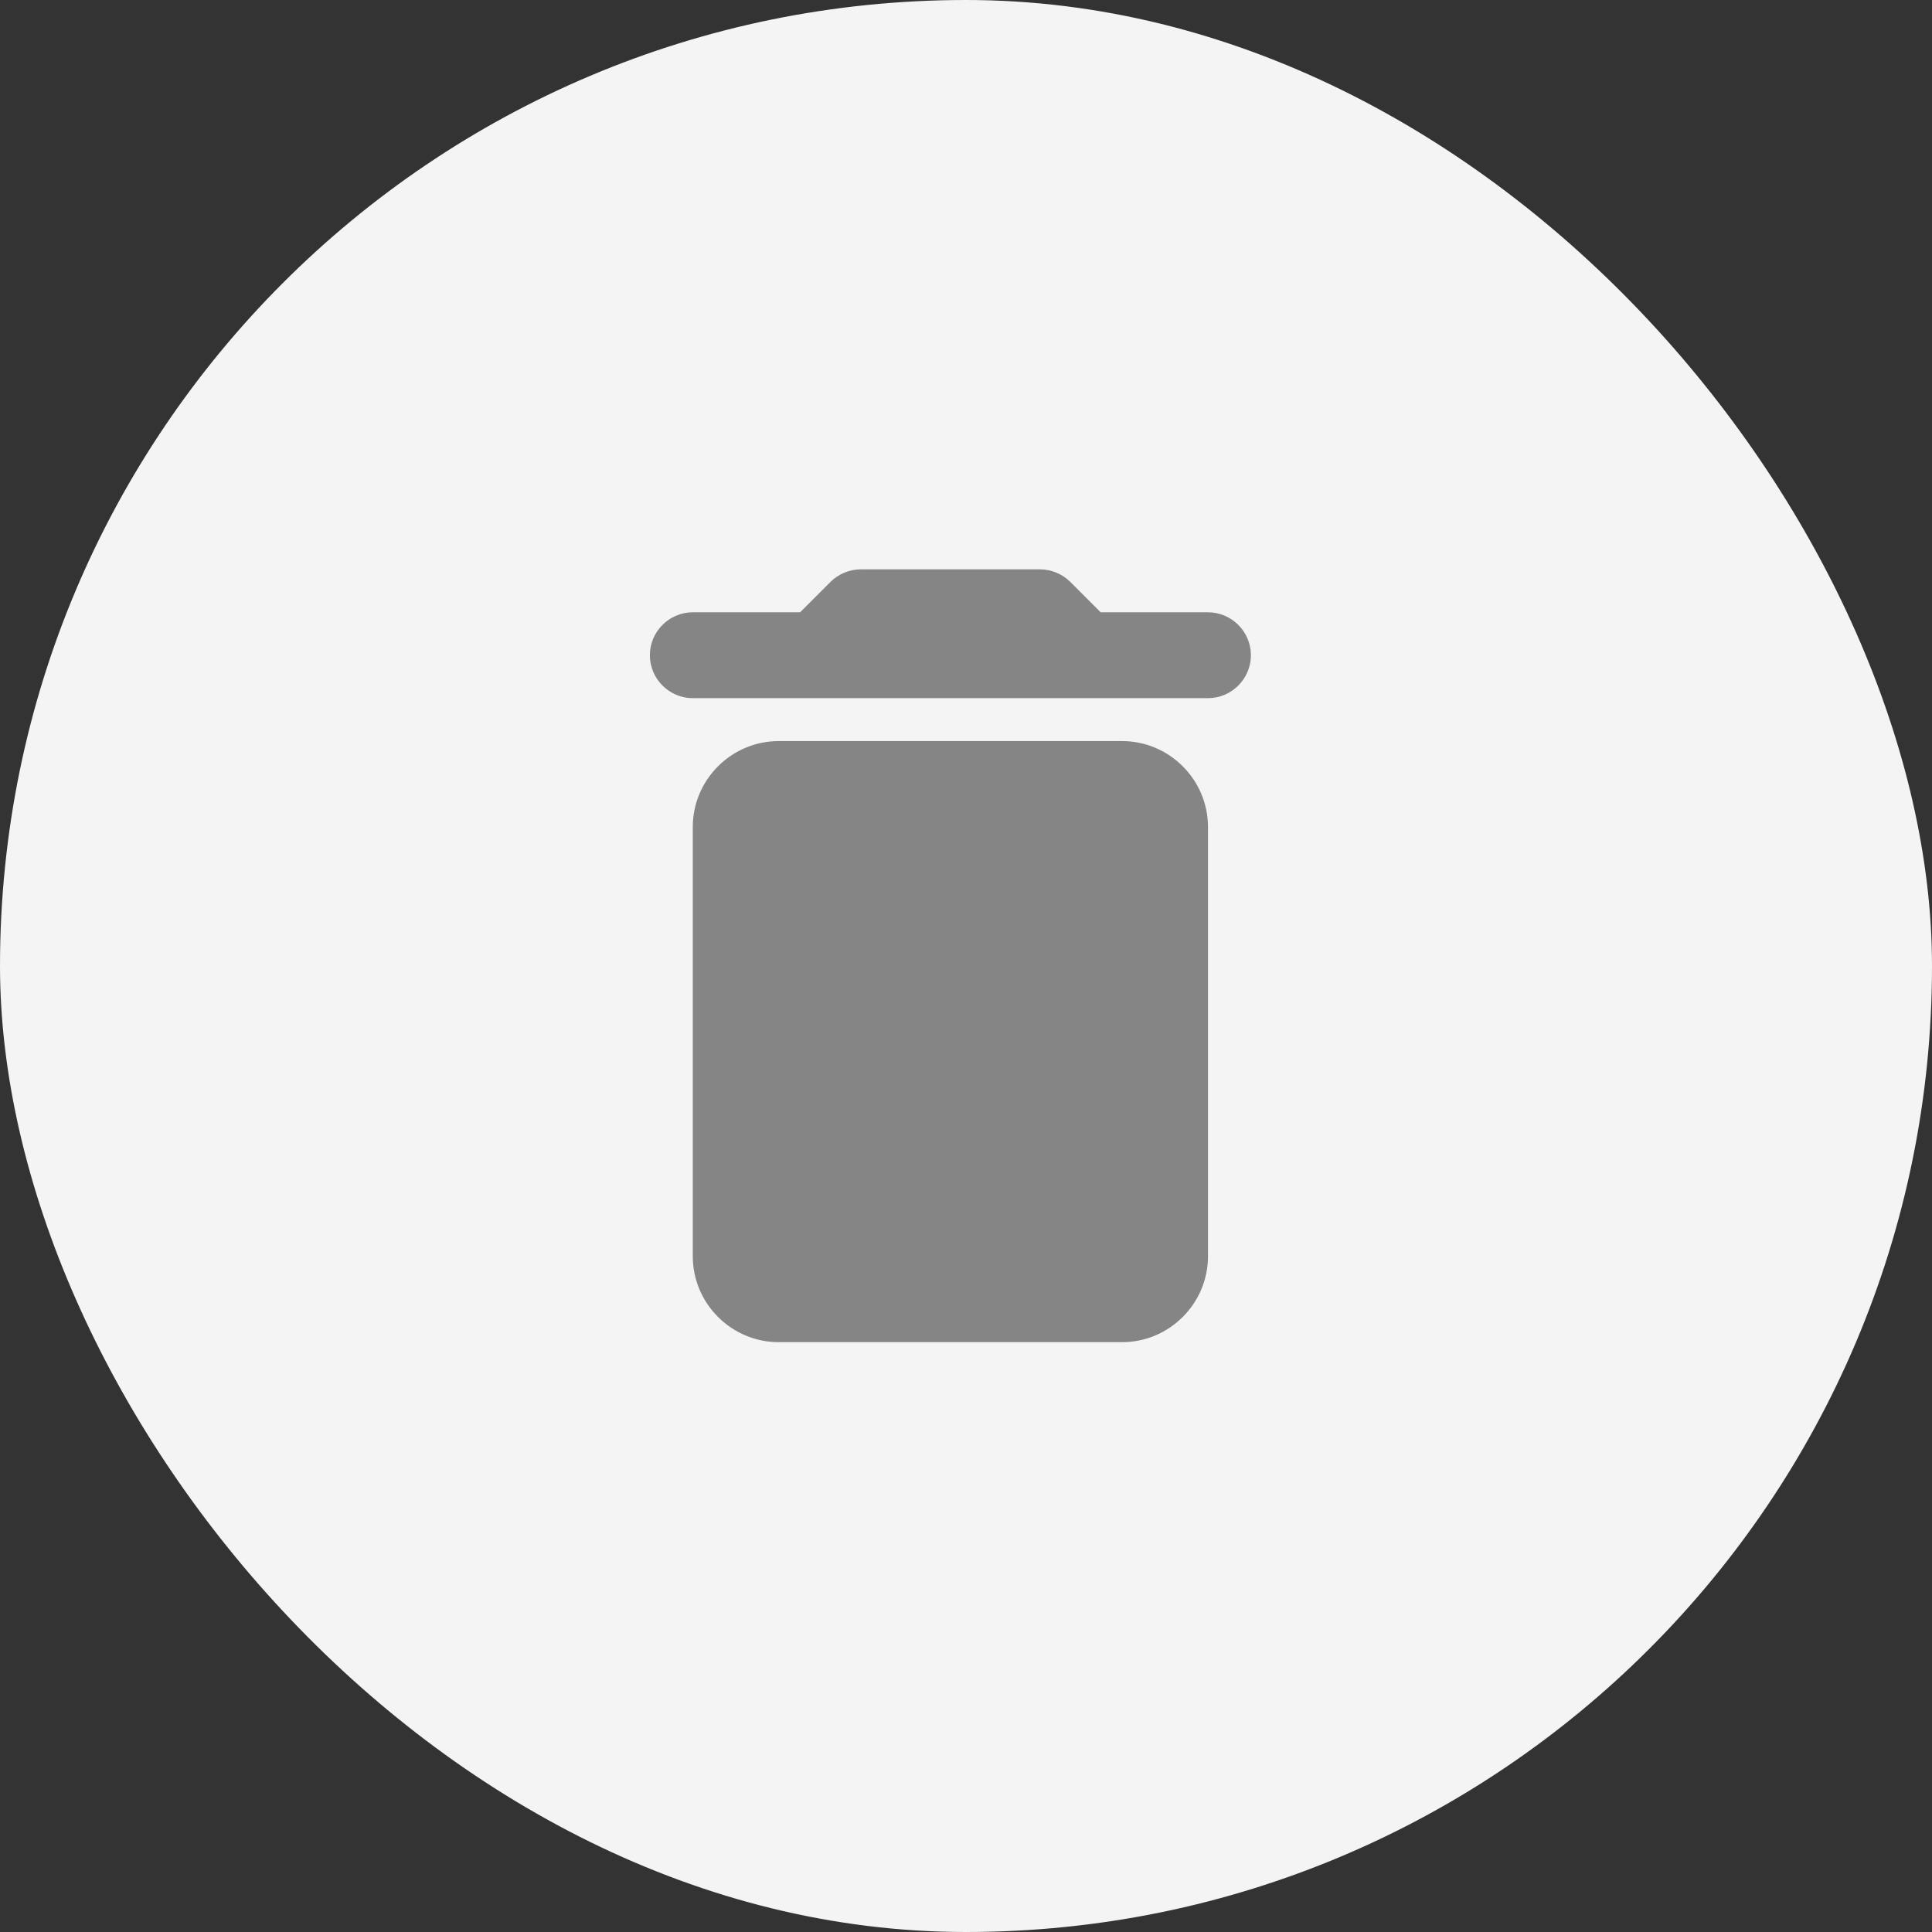
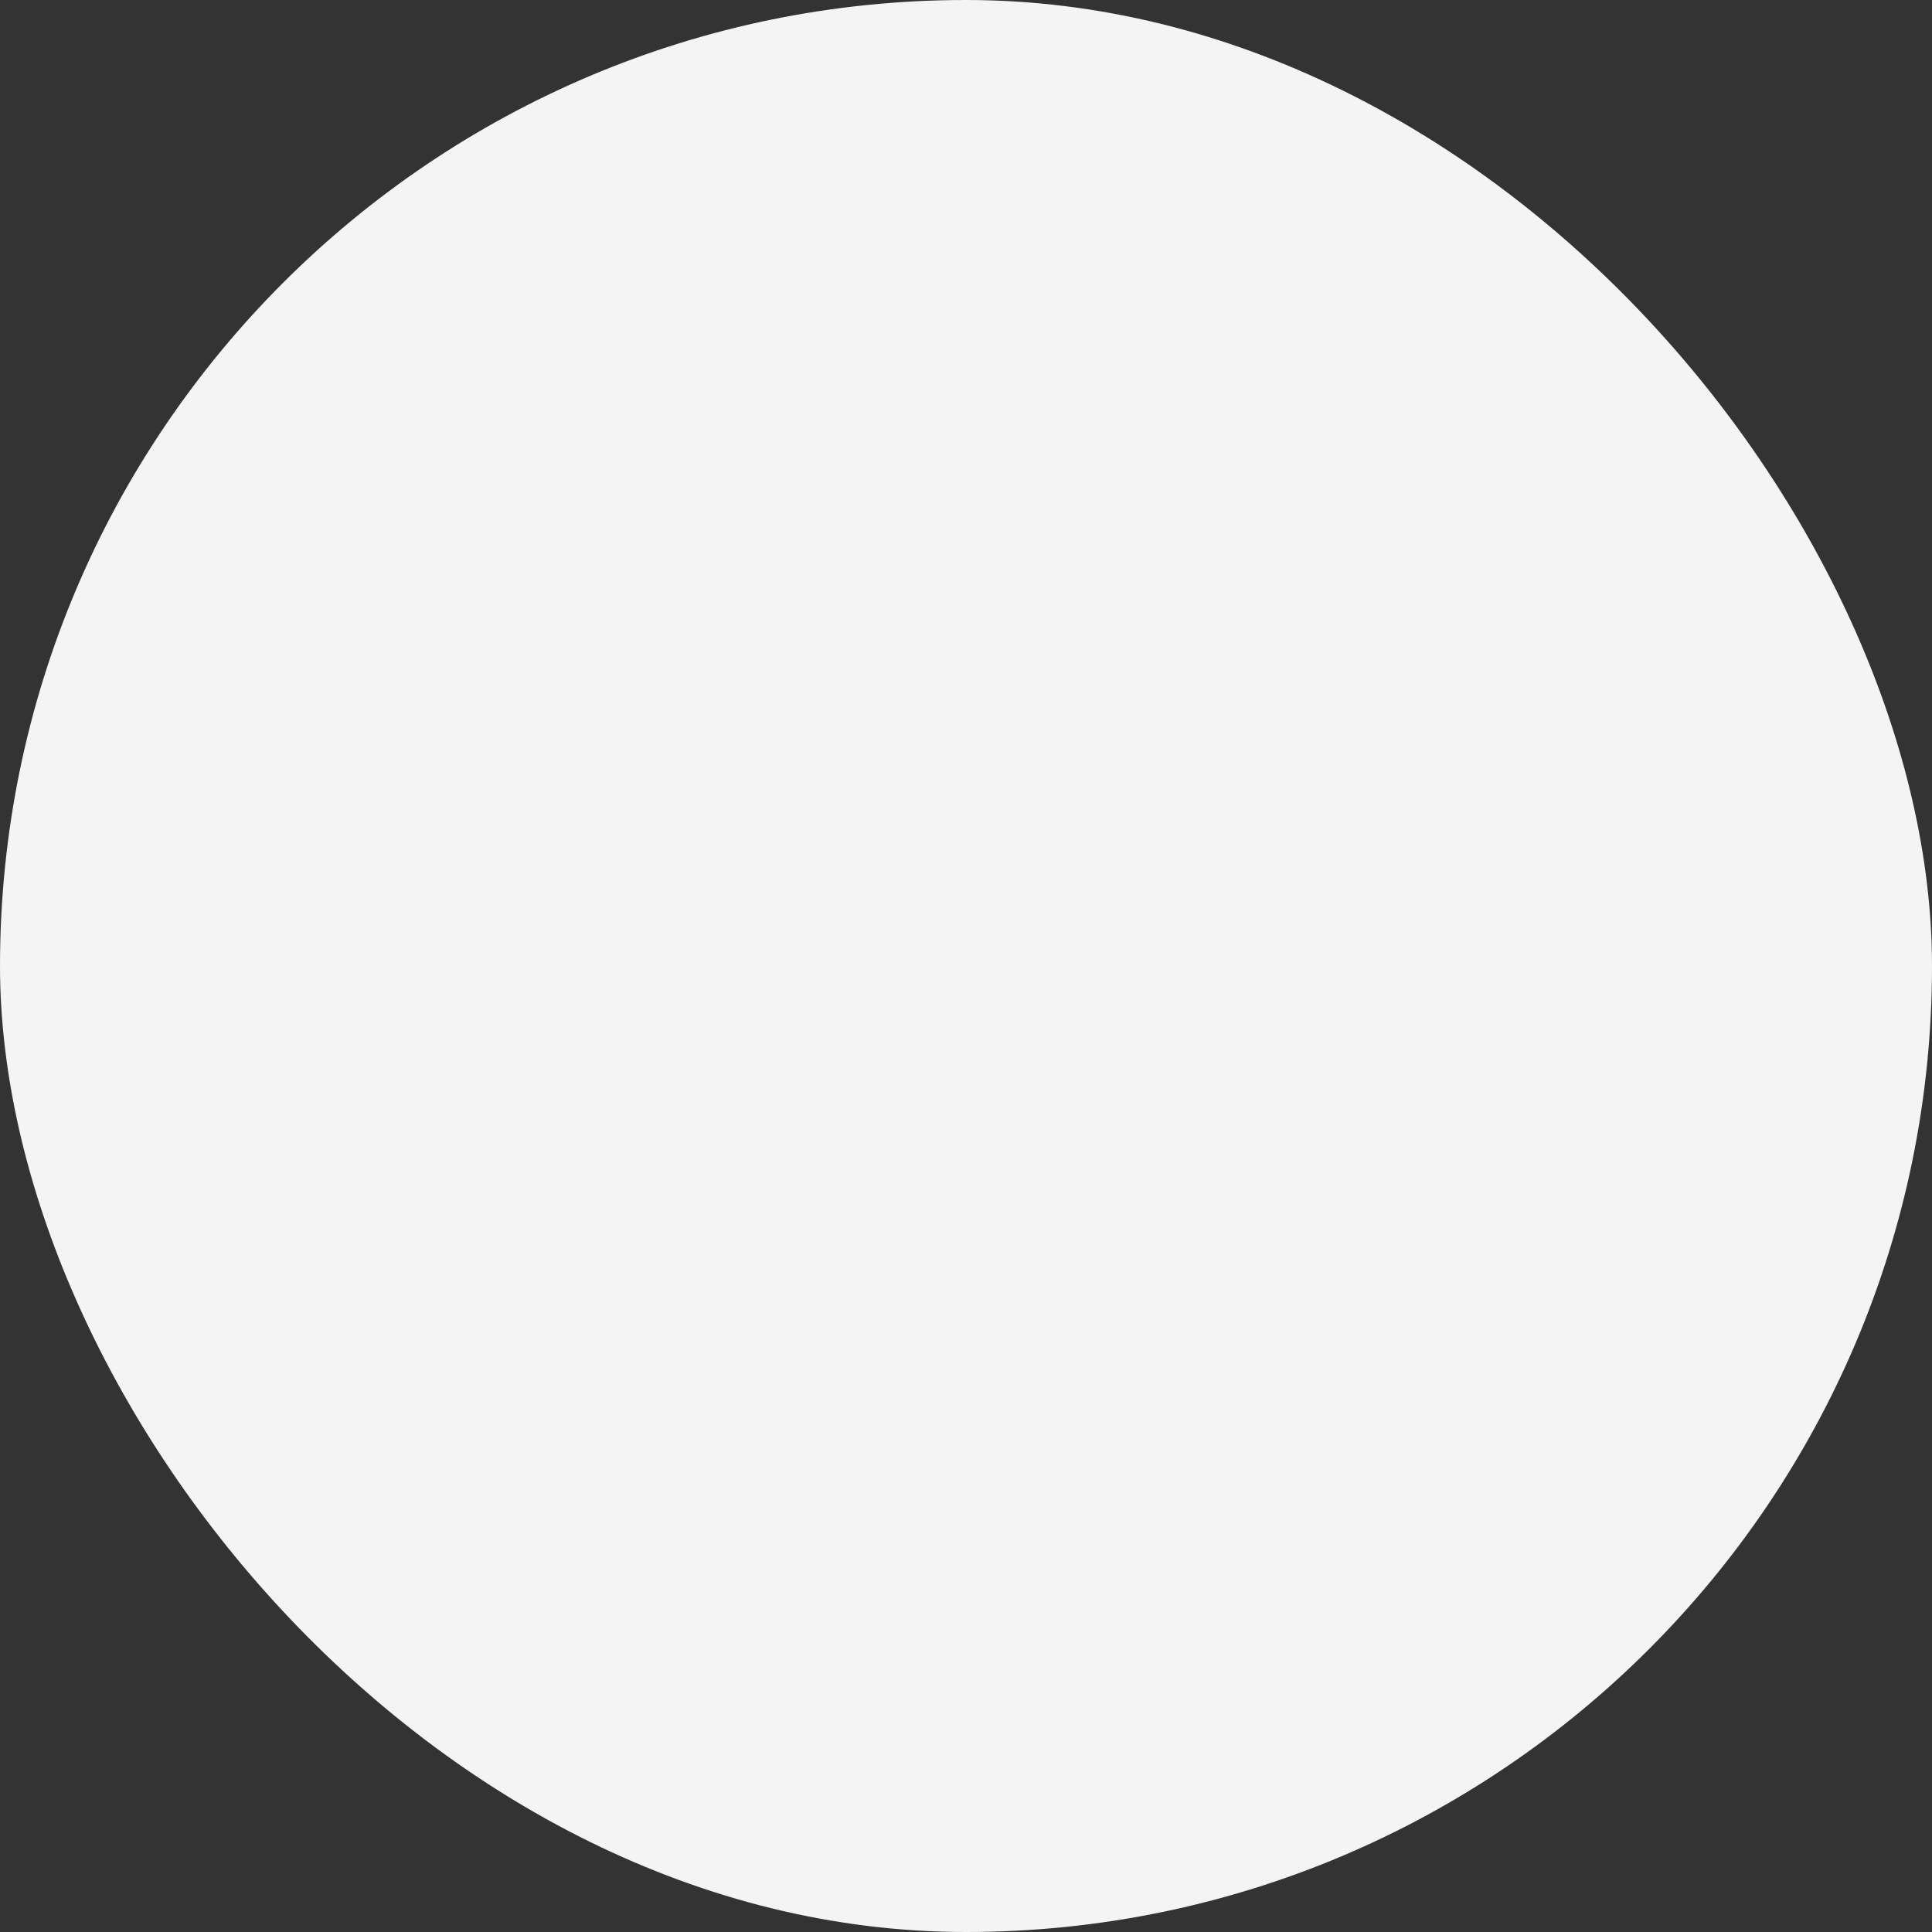
<svg xmlns="http://www.w3.org/2000/svg" width="60" height="60" viewBox="0 0 60 60" fill="none">
  <rect x="0" y="0" width="60" height="60" fill="#333333" stroke="none" />
  <rect width="60" height="60" rx="30" fill="#F4F4F4" />
-   <path d="M21.515 39.015C21.515 40.482 22.715 41.682 24.182 41.682H34.848C36.315 41.682 37.515 40.482 37.515 39.015V25.682C37.515 24.215 36.315 23.015 34.848 23.015H24.182C22.715 23.015 21.515 24.215 21.515 25.682V39.015ZM37.515 19.015H34.182L33.235 18.068C32.995 17.828 32.648 17.682 32.302 17.682H26.728C26.382 17.682 26.035 17.828 25.795 18.068L24.848 19.015H21.515C20.782 19.015 20.182 19.615 20.182 20.348C20.182 21.082 20.782 21.682 21.515 21.682H37.515C38.248 21.682 38.848 21.082 38.848 20.348C38.848 19.615 38.248 19.015 37.515 19.015Z" fill="#858585" />
</svg>